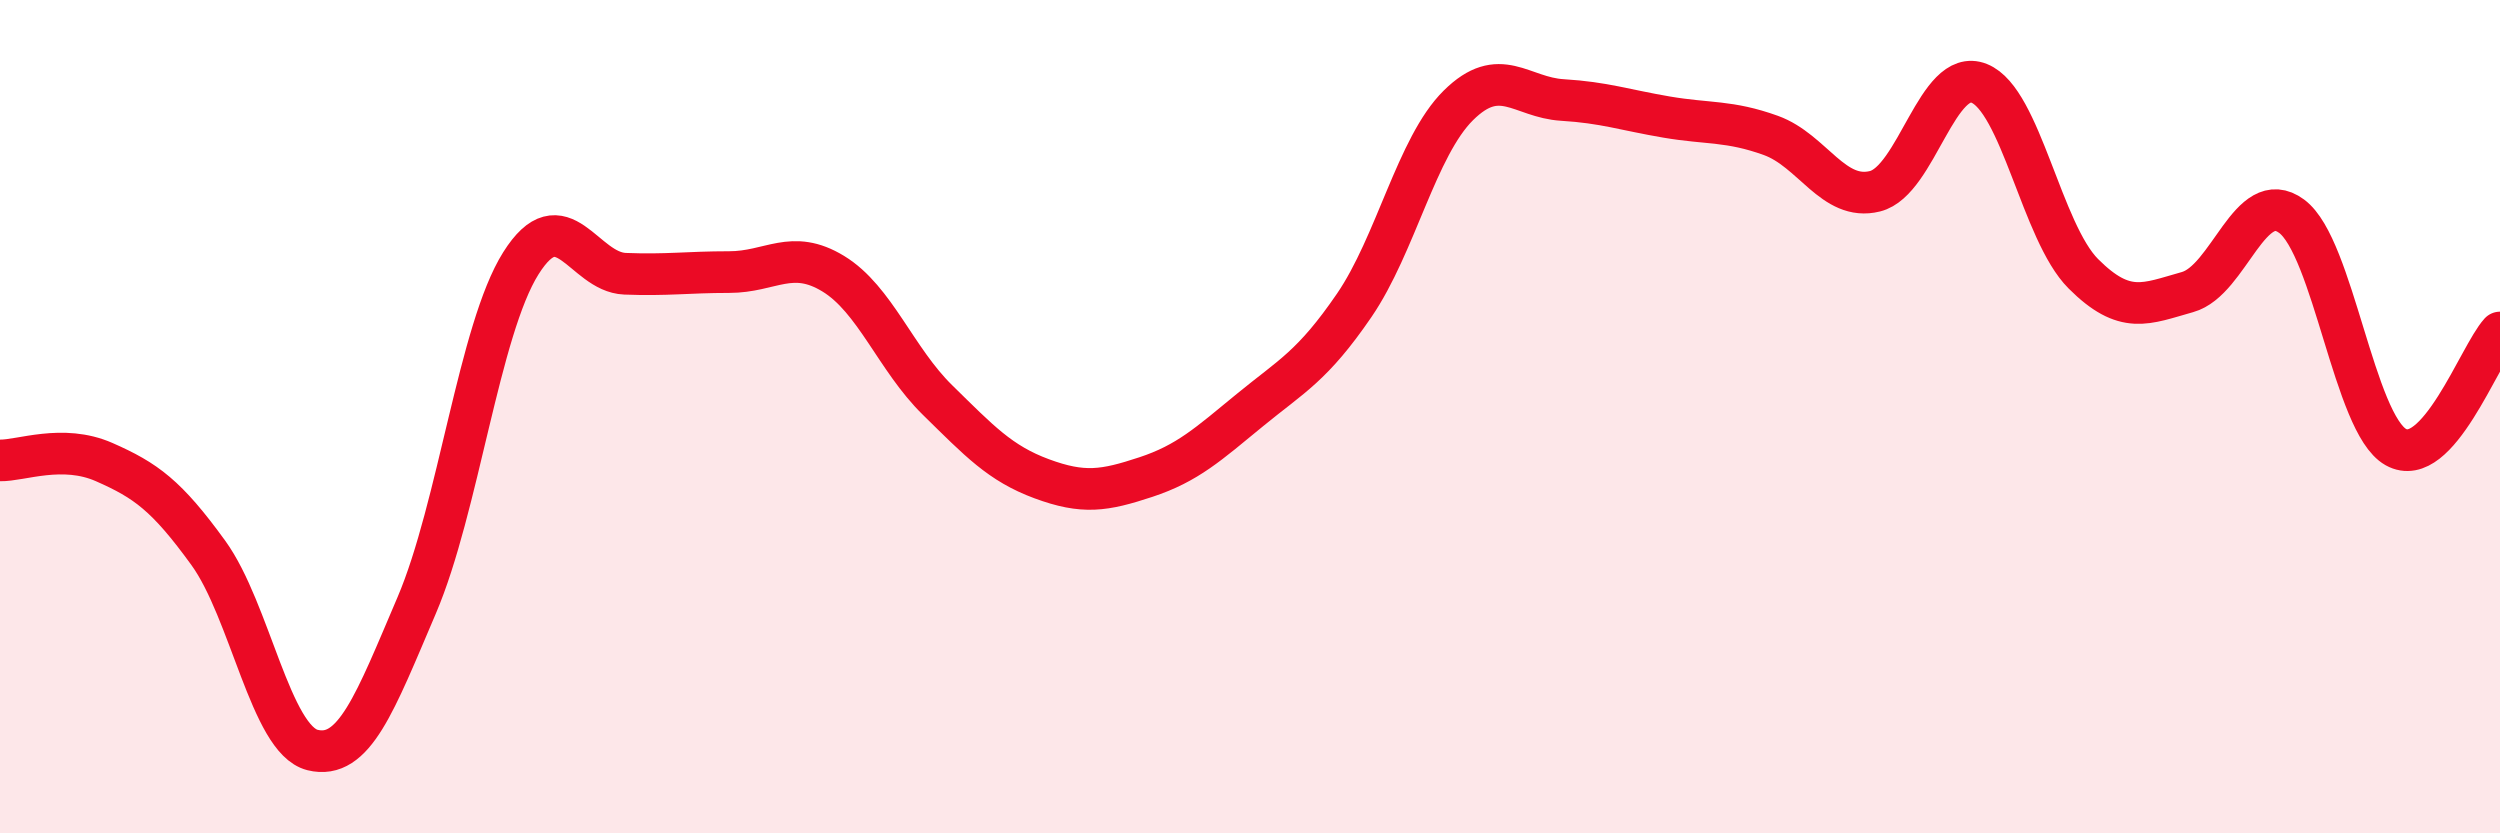
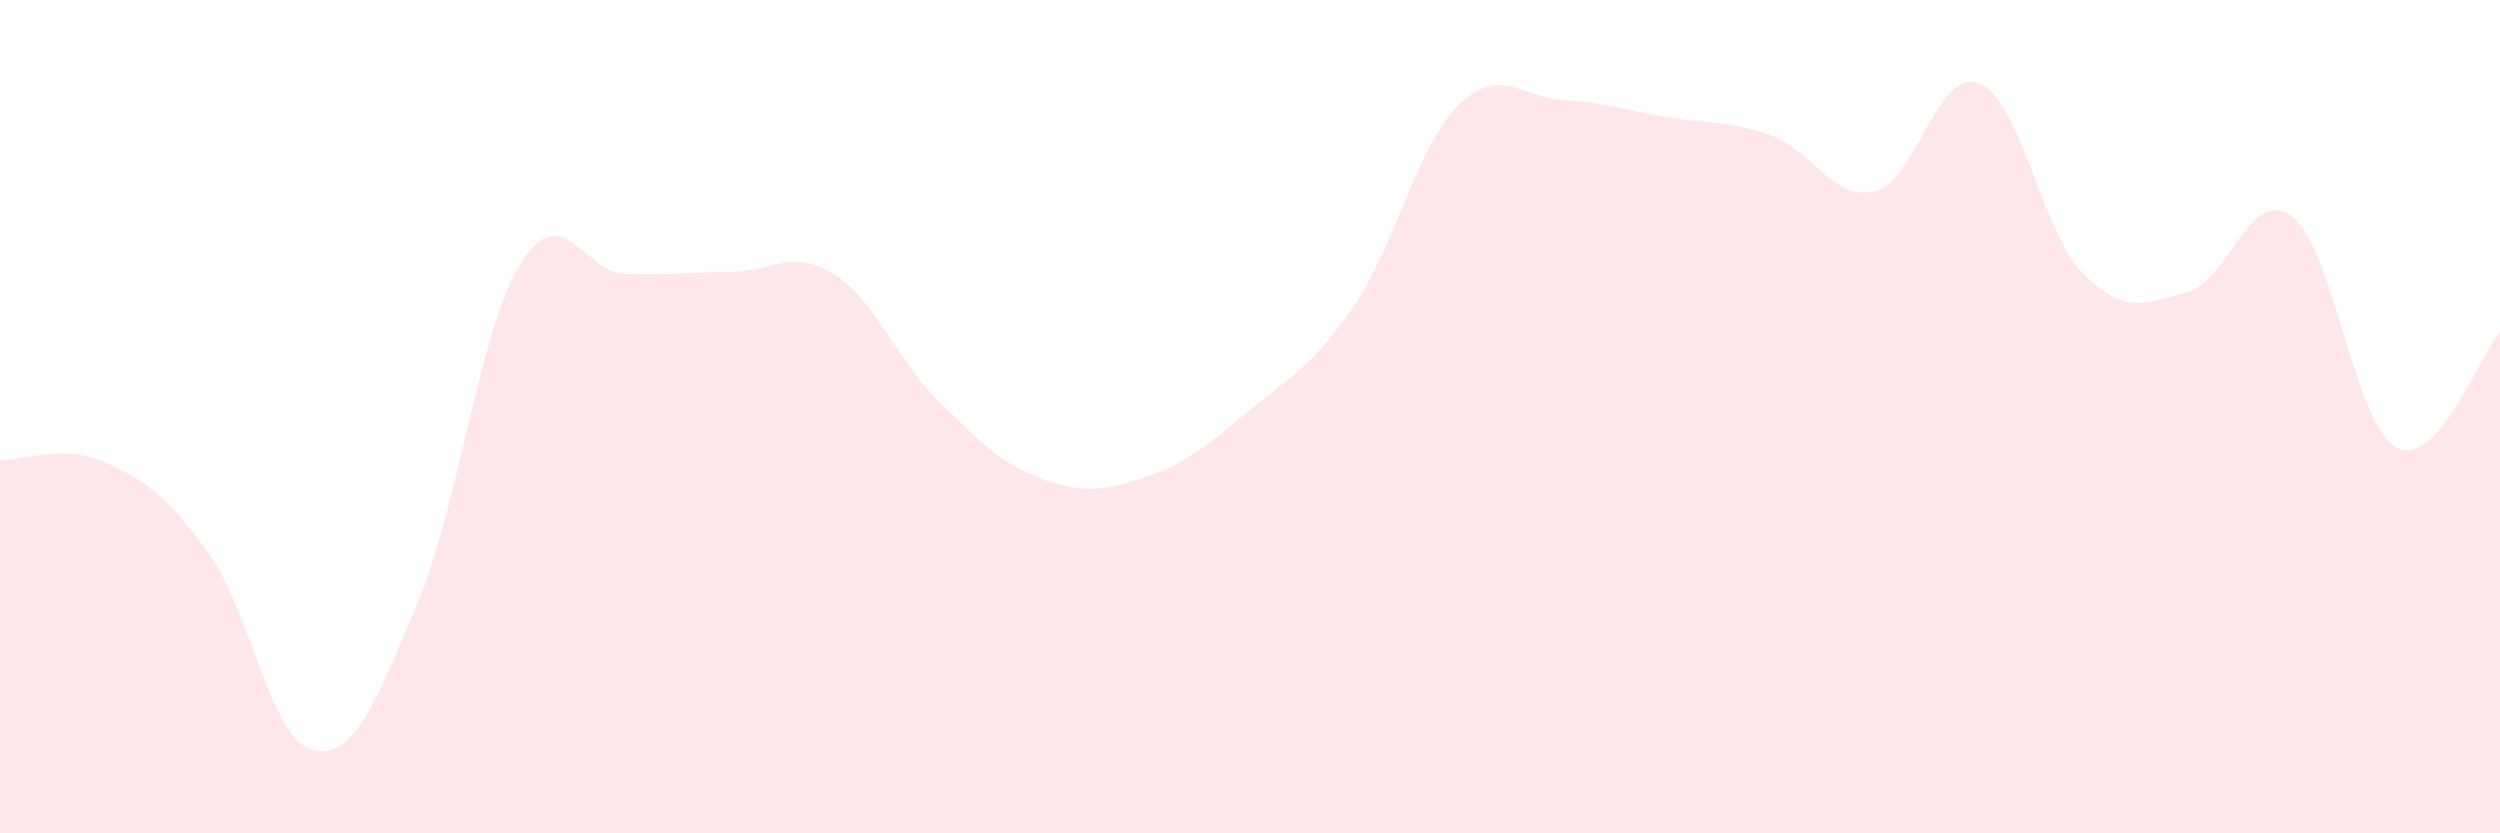
<svg xmlns="http://www.w3.org/2000/svg" width="60" height="20" viewBox="0 0 60 20">
  <path d="M 0,11.05 C 0.5,11.06 1.5,10.65 2.5,11.09 C 3.5,11.53 4,11.89 5,13.27 C 6,14.65 6.5,17.75 7.5,18 C 8.5,18.25 9,16.87 10,14.53 C 11,12.19 11.5,7.91 12.5,6.32 C 13.5,4.73 14,6.53 15,6.57 C 16,6.61 16.5,6.53 17.5,6.53 C 18.5,6.53 19,5.96 20,6.57 C 21,7.18 21.5,8.62 22.5,9.6 C 23.5,10.58 24,11.12 25,11.49 C 26,11.86 26.5,11.78 27.5,11.45 C 28.5,11.12 29,10.66 30,9.84 C 31,9.02 31.5,8.79 32.5,7.33 C 33.5,5.87 34,3.52 35,2.53 C 36,1.54 36.5,2.34 37.5,2.4 C 38.5,2.46 39,2.64 40,2.81 C 41,2.98 41.5,2.89 42.5,3.25 C 43.5,3.61 44,4.84 45,4.59 C 46,4.34 46.5,1.6 47.5,2 C 48.5,2.4 49,5.57 50,6.57 C 51,7.57 51.5,7.29 52.5,7.01 C 53.5,6.73 54,4.45 55,5.19 C 56,5.93 56.5,10.17 57.5,10.73 C 58.5,11.29 59.5,8.53 60,7.98L60 20L0 20Z" fill="#EB0A25" opacity="0.1" stroke-linecap="round" stroke-linejoin="round" />
-   <path d="M 0,11.05 C 0.5,11.06 1.5,10.65 2.5,11.09 C 3.5,11.53 4,11.89 5,13.27 C 6,14.65 6.5,17.75 7.5,18 C 8.5,18.25 9,16.87 10,14.53 C 11,12.19 11.5,7.91 12.5,6.32 C 13.5,4.73 14,6.53 15,6.57 C 16,6.61 16.5,6.53 17.5,6.53 C 18.5,6.53 19,5.96 20,6.57 C 21,7.18 21.5,8.62 22.5,9.6 C 23.5,10.58 24,11.12 25,11.49 C 26,11.86 26.5,11.78 27.5,11.45 C 28.5,11.12 29,10.66 30,9.84 C 31,9.02 31.5,8.79 32.5,7.33 C 33.5,5.87 34,3.52 35,2.53 C 36,1.54 36.5,2.34 37.5,2.4 C 38.5,2.46 39,2.64 40,2.81 C 41,2.98 41.5,2.89 42.5,3.25 C 43.5,3.61 44,4.84 45,4.59 C 46,4.34 46.5,1.6 47.5,2 C 48.5,2.4 49,5.57 50,6.57 C 51,7.57 51.5,7.29 52.5,7.01 C 53.5,6.73 54,4.45 55,5.19 C 56,5.93 56.5,10.17 57.5,10.73 C 58.5,11.29 59.5,8.53 60,7.98" stroke="#EB0A25" stroke-width="1" fill="none" stroke-linecap="round" stroke-linejoin="round" />
</svg>